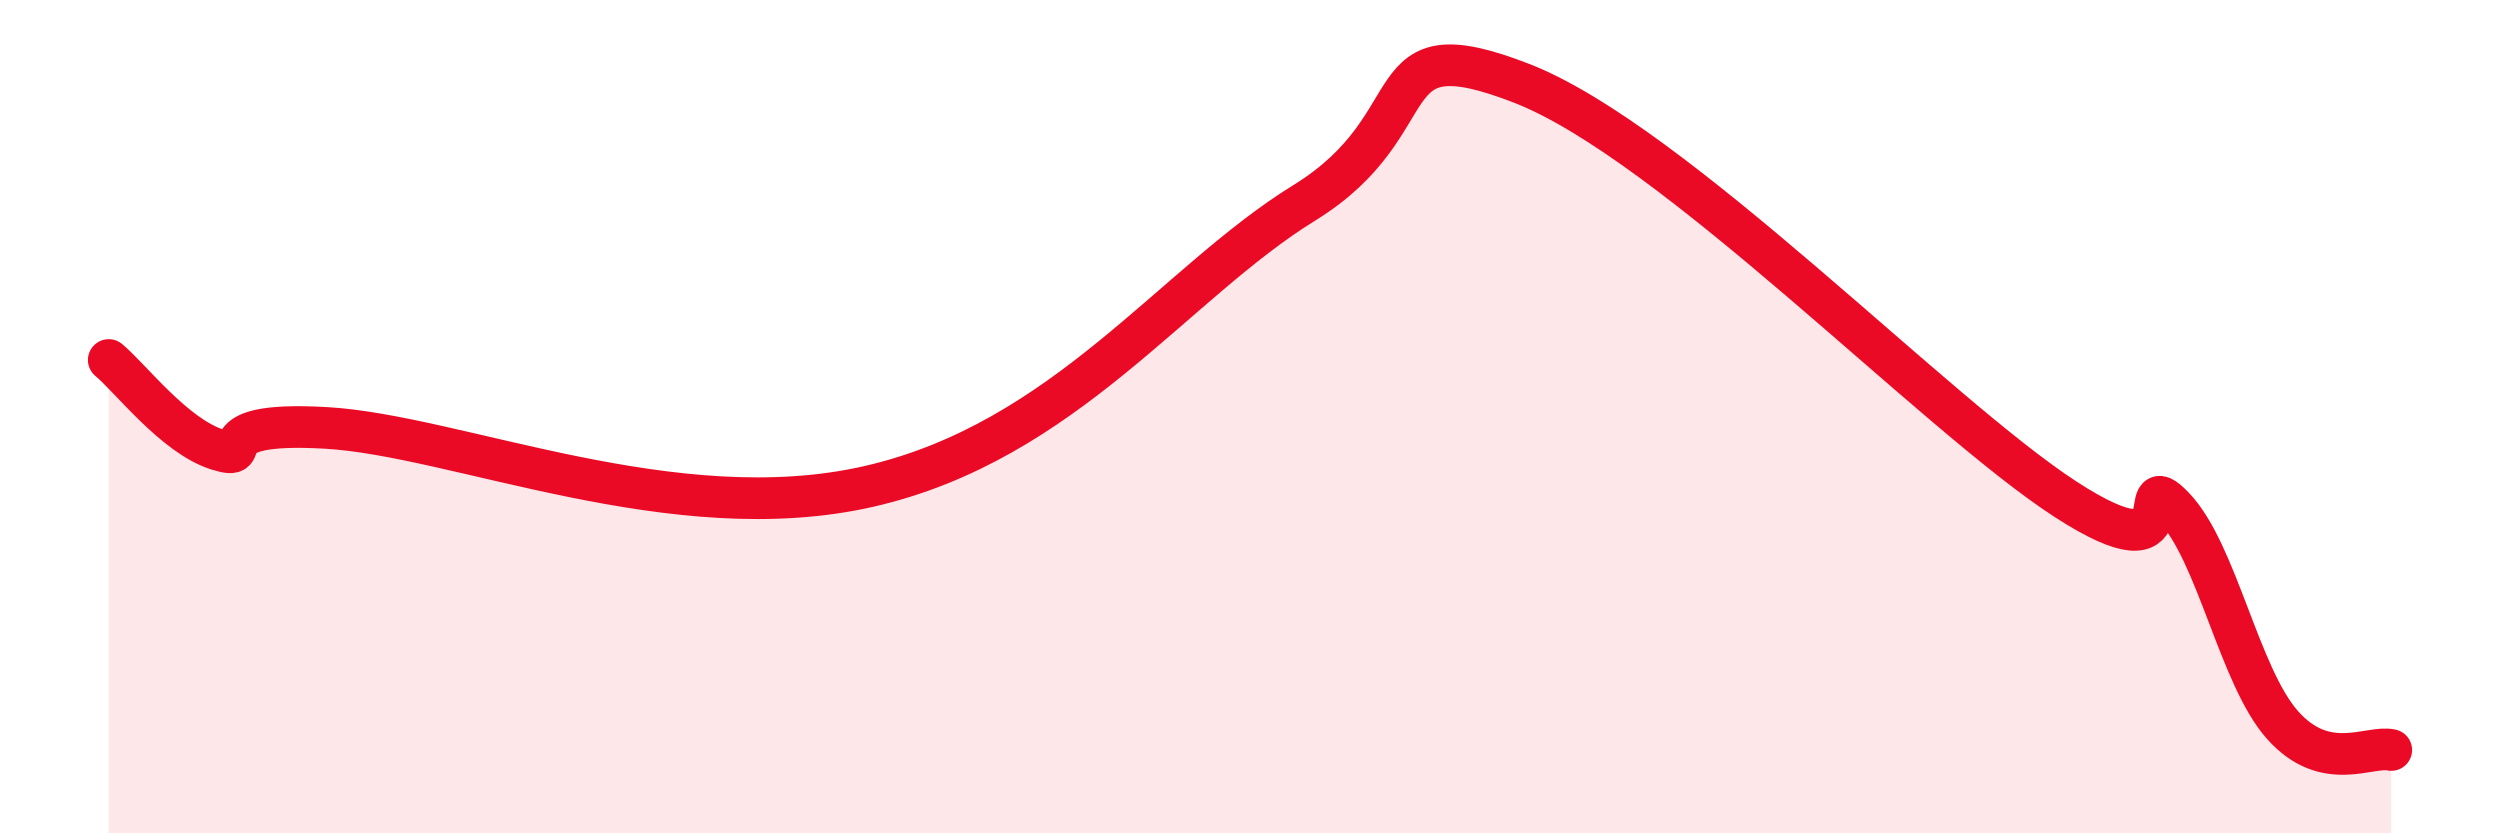
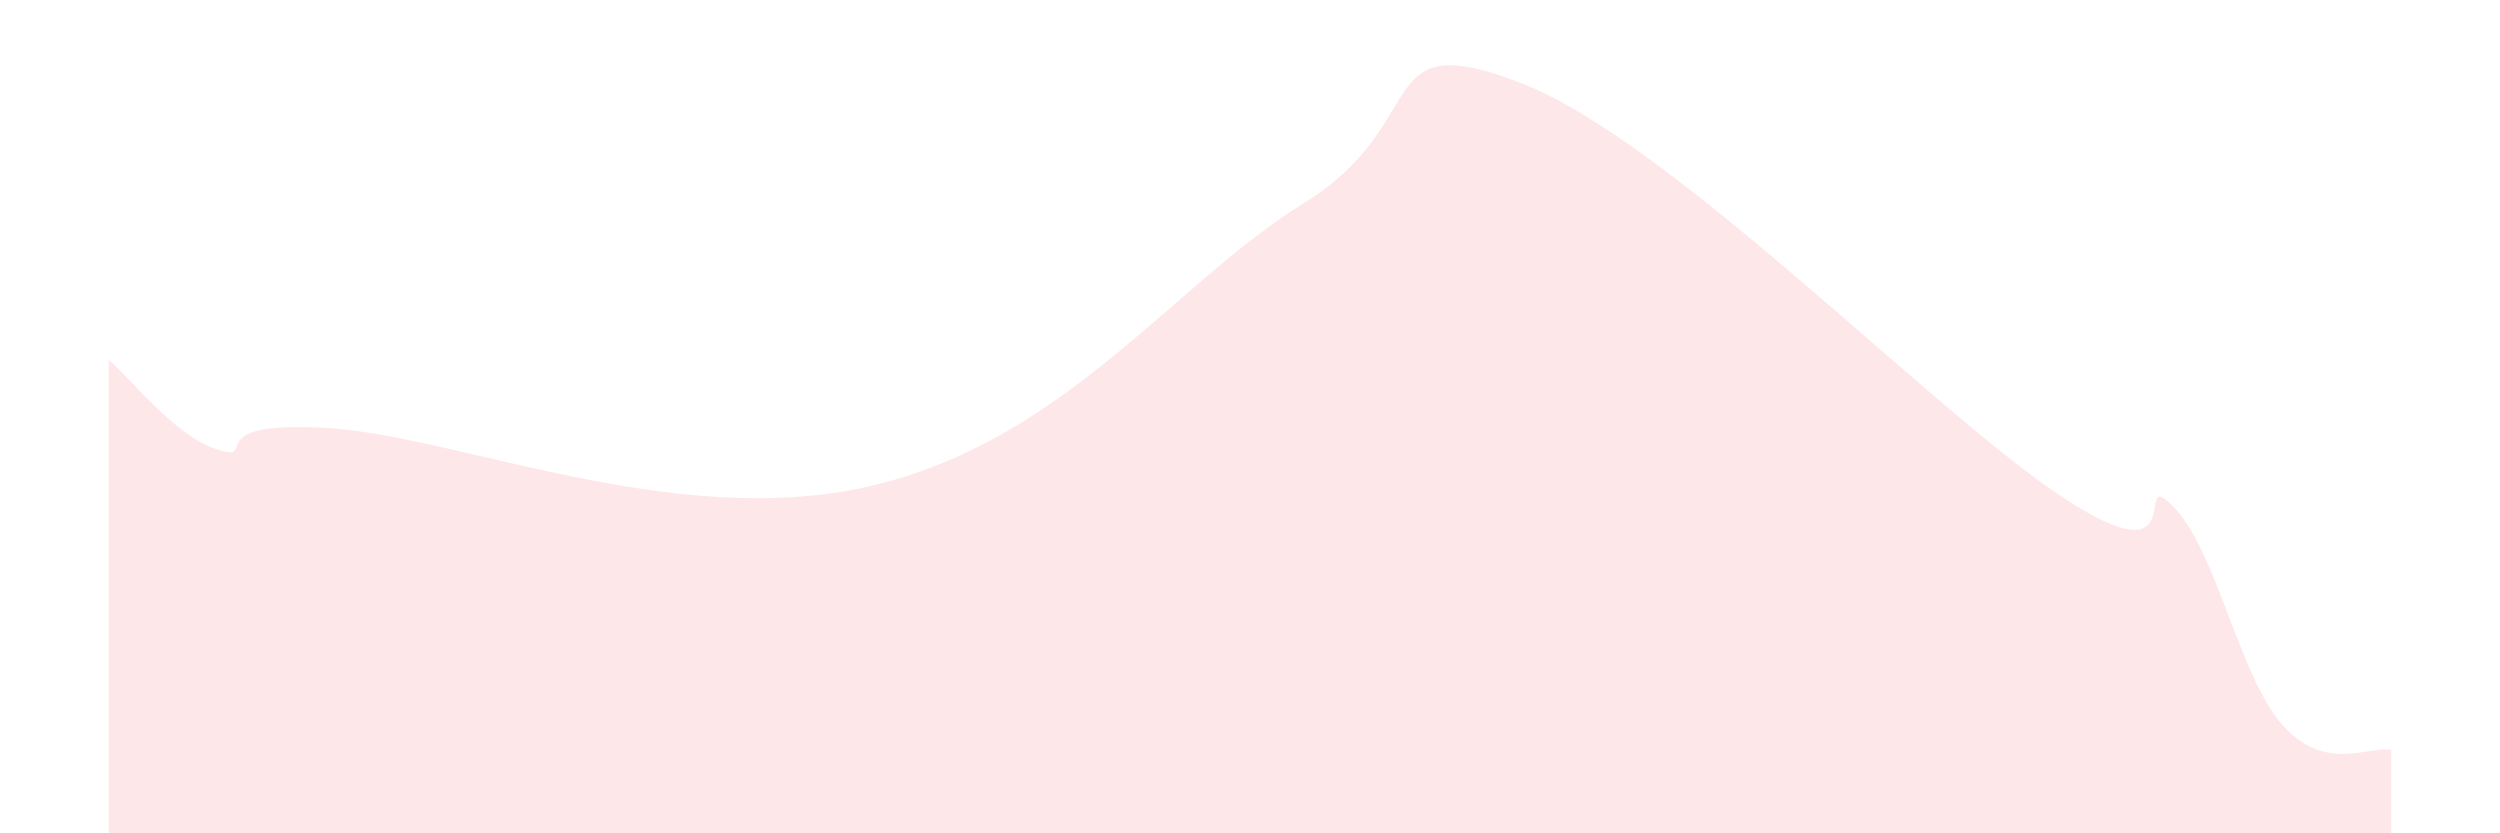
<svg xmlns="http://www.w3.org/2000/svg" width="60" height="20" viewBox="0 0 60 20">
  <path d="M 2.61,8.64 C 3.13,9.07 4.18,10.46 5.22,10.79 C 6.26,11.12 4.7,10.09 7.83,10.27 C 10.96,10.45 16.18,12.75 20.87,11.67 C 25.56,10.59 28.17,6.8 31.3,4.87 C 34.43,2.94 32.87,0.58 36.52,2 C 40.17,3.42 46.44,9.95 49.57,11.98 C 52.7,14.01 51.13,11.09 52.17,12.17 C 53.21,13.25 53.74,16.23 54.78,17.4 C 55.82,18.57 56.87,17.88 57.39,18L57.39 20L2.61 20Z" fill="#EB0A25" opacity="0.1" stroke-linecap="round" stroke-linejoin="round" />
-   <path d="M 2.61,8.64 C 3.13,9.07 4.18,10.46 5.22,10.79 C 6.26,11.12 4.7,10.09 7.83,10.27 C 10.96,10.45 16.18,12.75 20.87,11.67 C 25.56,10.59 28.17,6.8 31.3,4.87 C 34.43,2.94 32.87,0.58 36.52,2 C 40.17,3.42 46.44,9.95 49.57,11.98 C 52.7,14.01 51.13,11.09 52.17,12.17 C 53.21,13.25 53.74,16.23 54.78,17.4 C 55.82,18.57 56.87,17.88 57.39,18" stroke="#EB0A25" stroke-width="1" fill="none" stroke-linecap="round" stroke-linejoin="round" />
</svg>